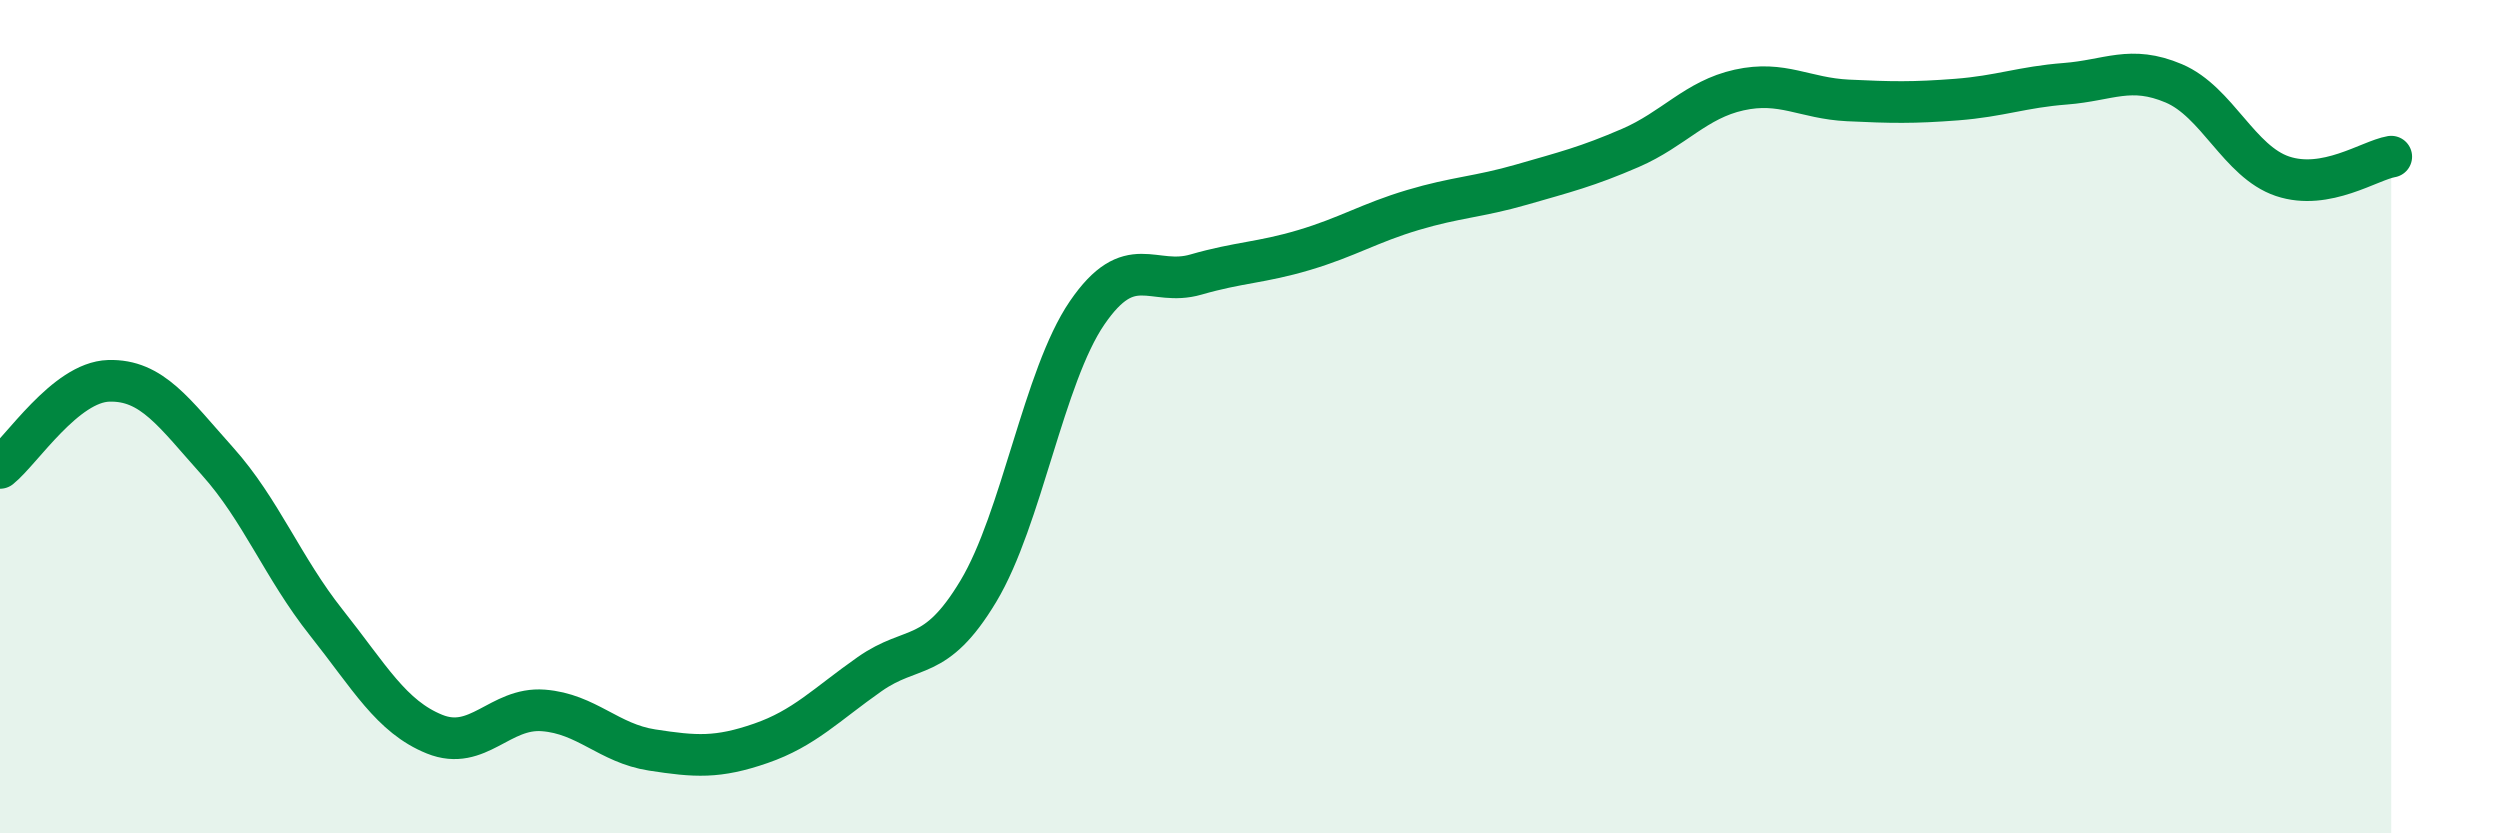
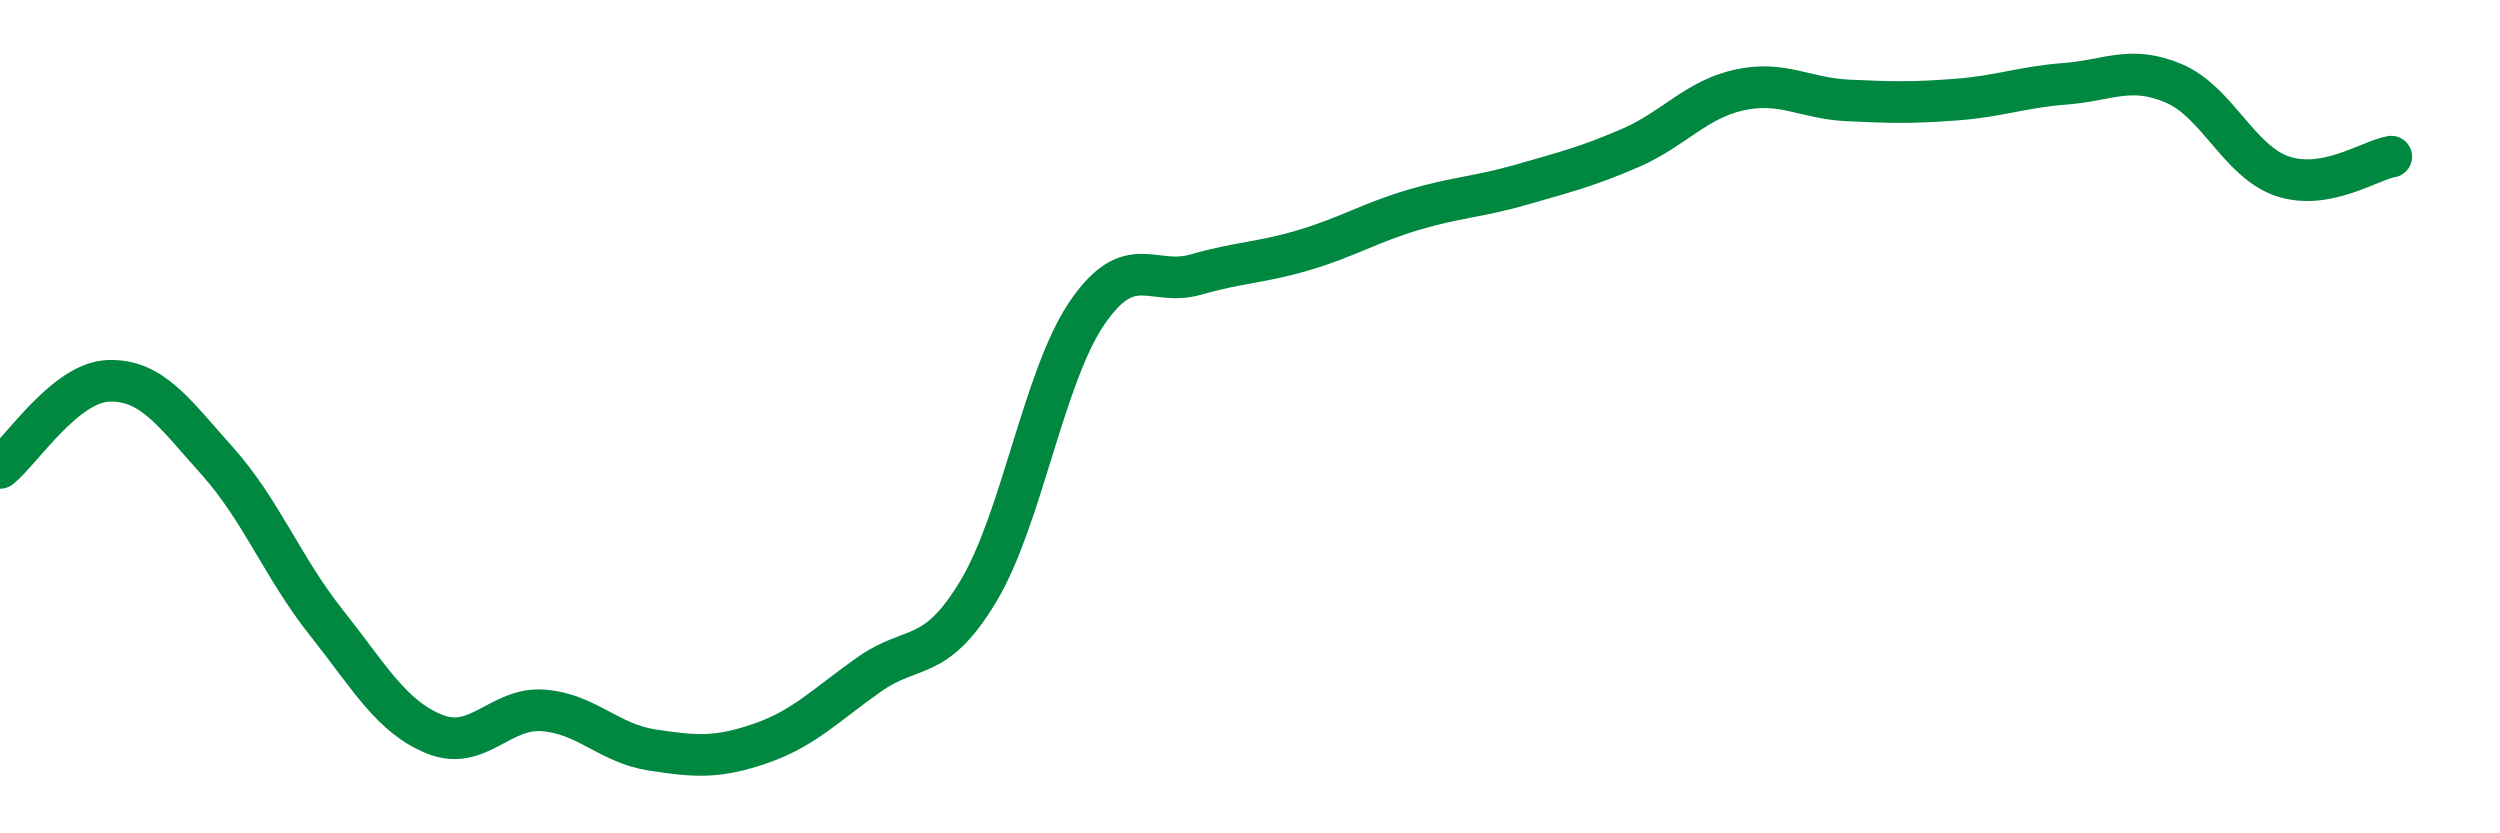
<svg xmlns="http://www.w3.org/2000/svg" width="60" height="20" viewBox="0 0 60 20">
-   <path d="M 0,11.23 C 0.52,10.81 1.57,9.17 2.61,9.14 C 3.65,9.11 4.18,9.91 5.22,11.07 C 6.26,12.23 6.79,13.63 7.83,14.94 C 8.87,16.25 9.39,17.2 10.43,17.62 C 11.47,18.04 12,16.97 13.04,17.05 C 14.08,17.13 14.61,17.84 15.65,18 C 16.69,18.16 17.22,18.2 18.26,17.84 C 19.3,17.48 19.83,16.91 20.87,16.18 C 21.91,15.45 22.44,15.92 23.48,14.19 C 24.52,12.46 25.05,9.03 26.09,7.51 C 27.13,5.99 27.66,6.89 28.7,6.59 C 29.74,6.29 30.26,6.31 31.3,6 C 32.34,5.69 32.87,5.35 33.91,5.04 C 34.95,4.73 35.48,4.73 36.52,4.43 C 37.56,4.13 38.09,4 39.13,3.55 C 40.17,3.1 40.7,2.39 41.74,2.16 C 42.78,1.93 43.31,2.36 44.35,2.41 C 45.39,2.46 45.92,2.47 46.96,2.39 C 48,2.31 48.53,2.09 49.57,2.01 C 50.61,1.93 51.13,1.56 52.17,2 C 53.21,2.44 53.74,3.88 54.78,4.23 C 55.82,4.58 56.87,3.85 57.39,3.76L57.39 20L0 20Z" fill="#008740" opacity="0.1" stroke-linecap="round" stroke-linejoin="round" />
  <path d="M 0,11.23 C 0.52,10.81 1.57,9.17 2.61,9.14 C 3.65,9.11 4.18,9.91 5.22,11.07 C 6.26,12.23 6.79,13.63 7.83,14.94 C 8.87,16.25 9.39,17.2 10.43,17.62 C 11.47,18.04 12,16.97 13.04,17.05 C 14.08,17.13 14.61,17.84 15.65,18 C 16.69,18.16 17.22,18.2 18.26,17.84 C 19.3,17.48 19.83,16.91 20.87,16.18 C 21.91,15.45 22.44,15.92 23.48,14.19 C 24.52,12.46 25.05,9.03 26.09,7.51 C 27.13,5.99 27.66,6.89 28.7,6.59 C 29.74,6.29 30.26,6.31 31.3,6 C 32.34,5.69 32.87,5.35 33.91,5.04 C 34.95,4.73 35.48,4.73 36.52,4.43 C 37.56,4.13 38.09,4 39.13,3.55 C 40.17,3.1 40.7,2.39 41.74,2.16 C 42.78,1.93 43.31,2.36 44.35,2.41 C 45.39,2.46 45.92,2.47 46.96,2.39 C 48,2.31 48.53,2.09 49.57,2.01 C 50.61,1.93 51.13,1.56 52.17,2 C 53.21,2.44 53.74,3.88 54.78,4.23 C 55.82,4.58 56.87,3.85 57.39,3.76" stroke="#008740" stroke-width="1" fill="none" stroke-linecap="round" stroke-linejoin="round" />
</svg>